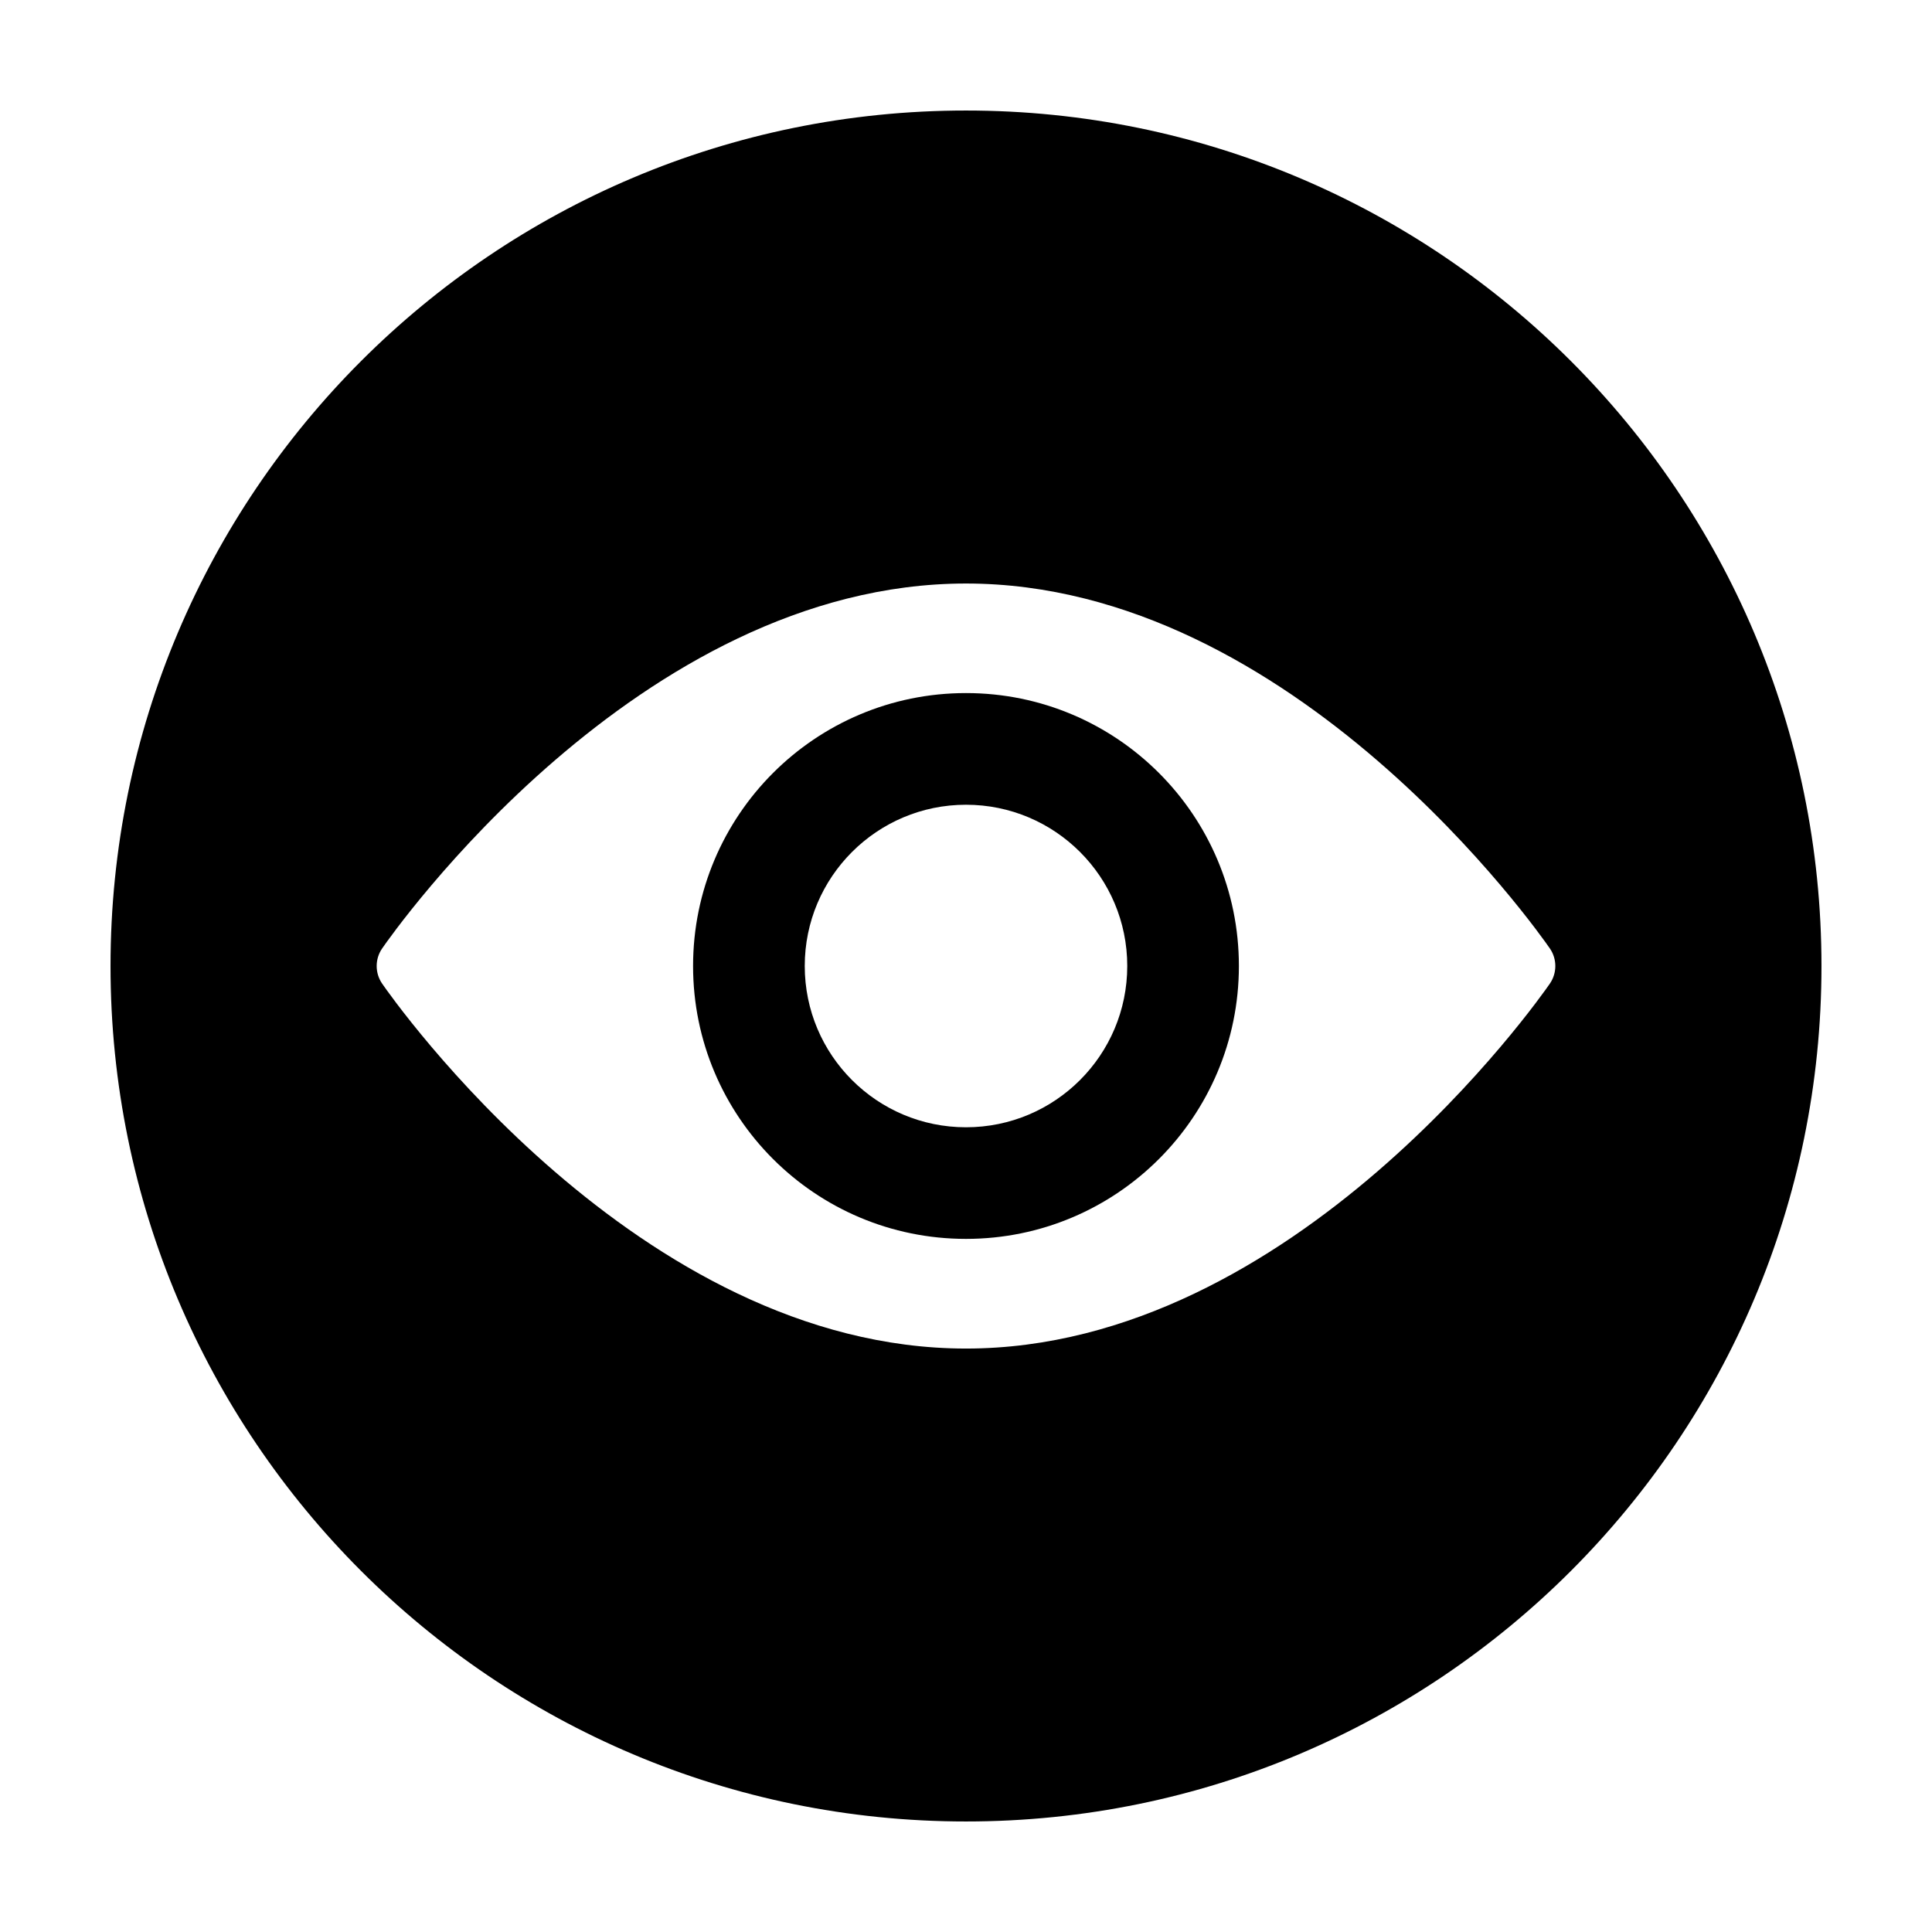
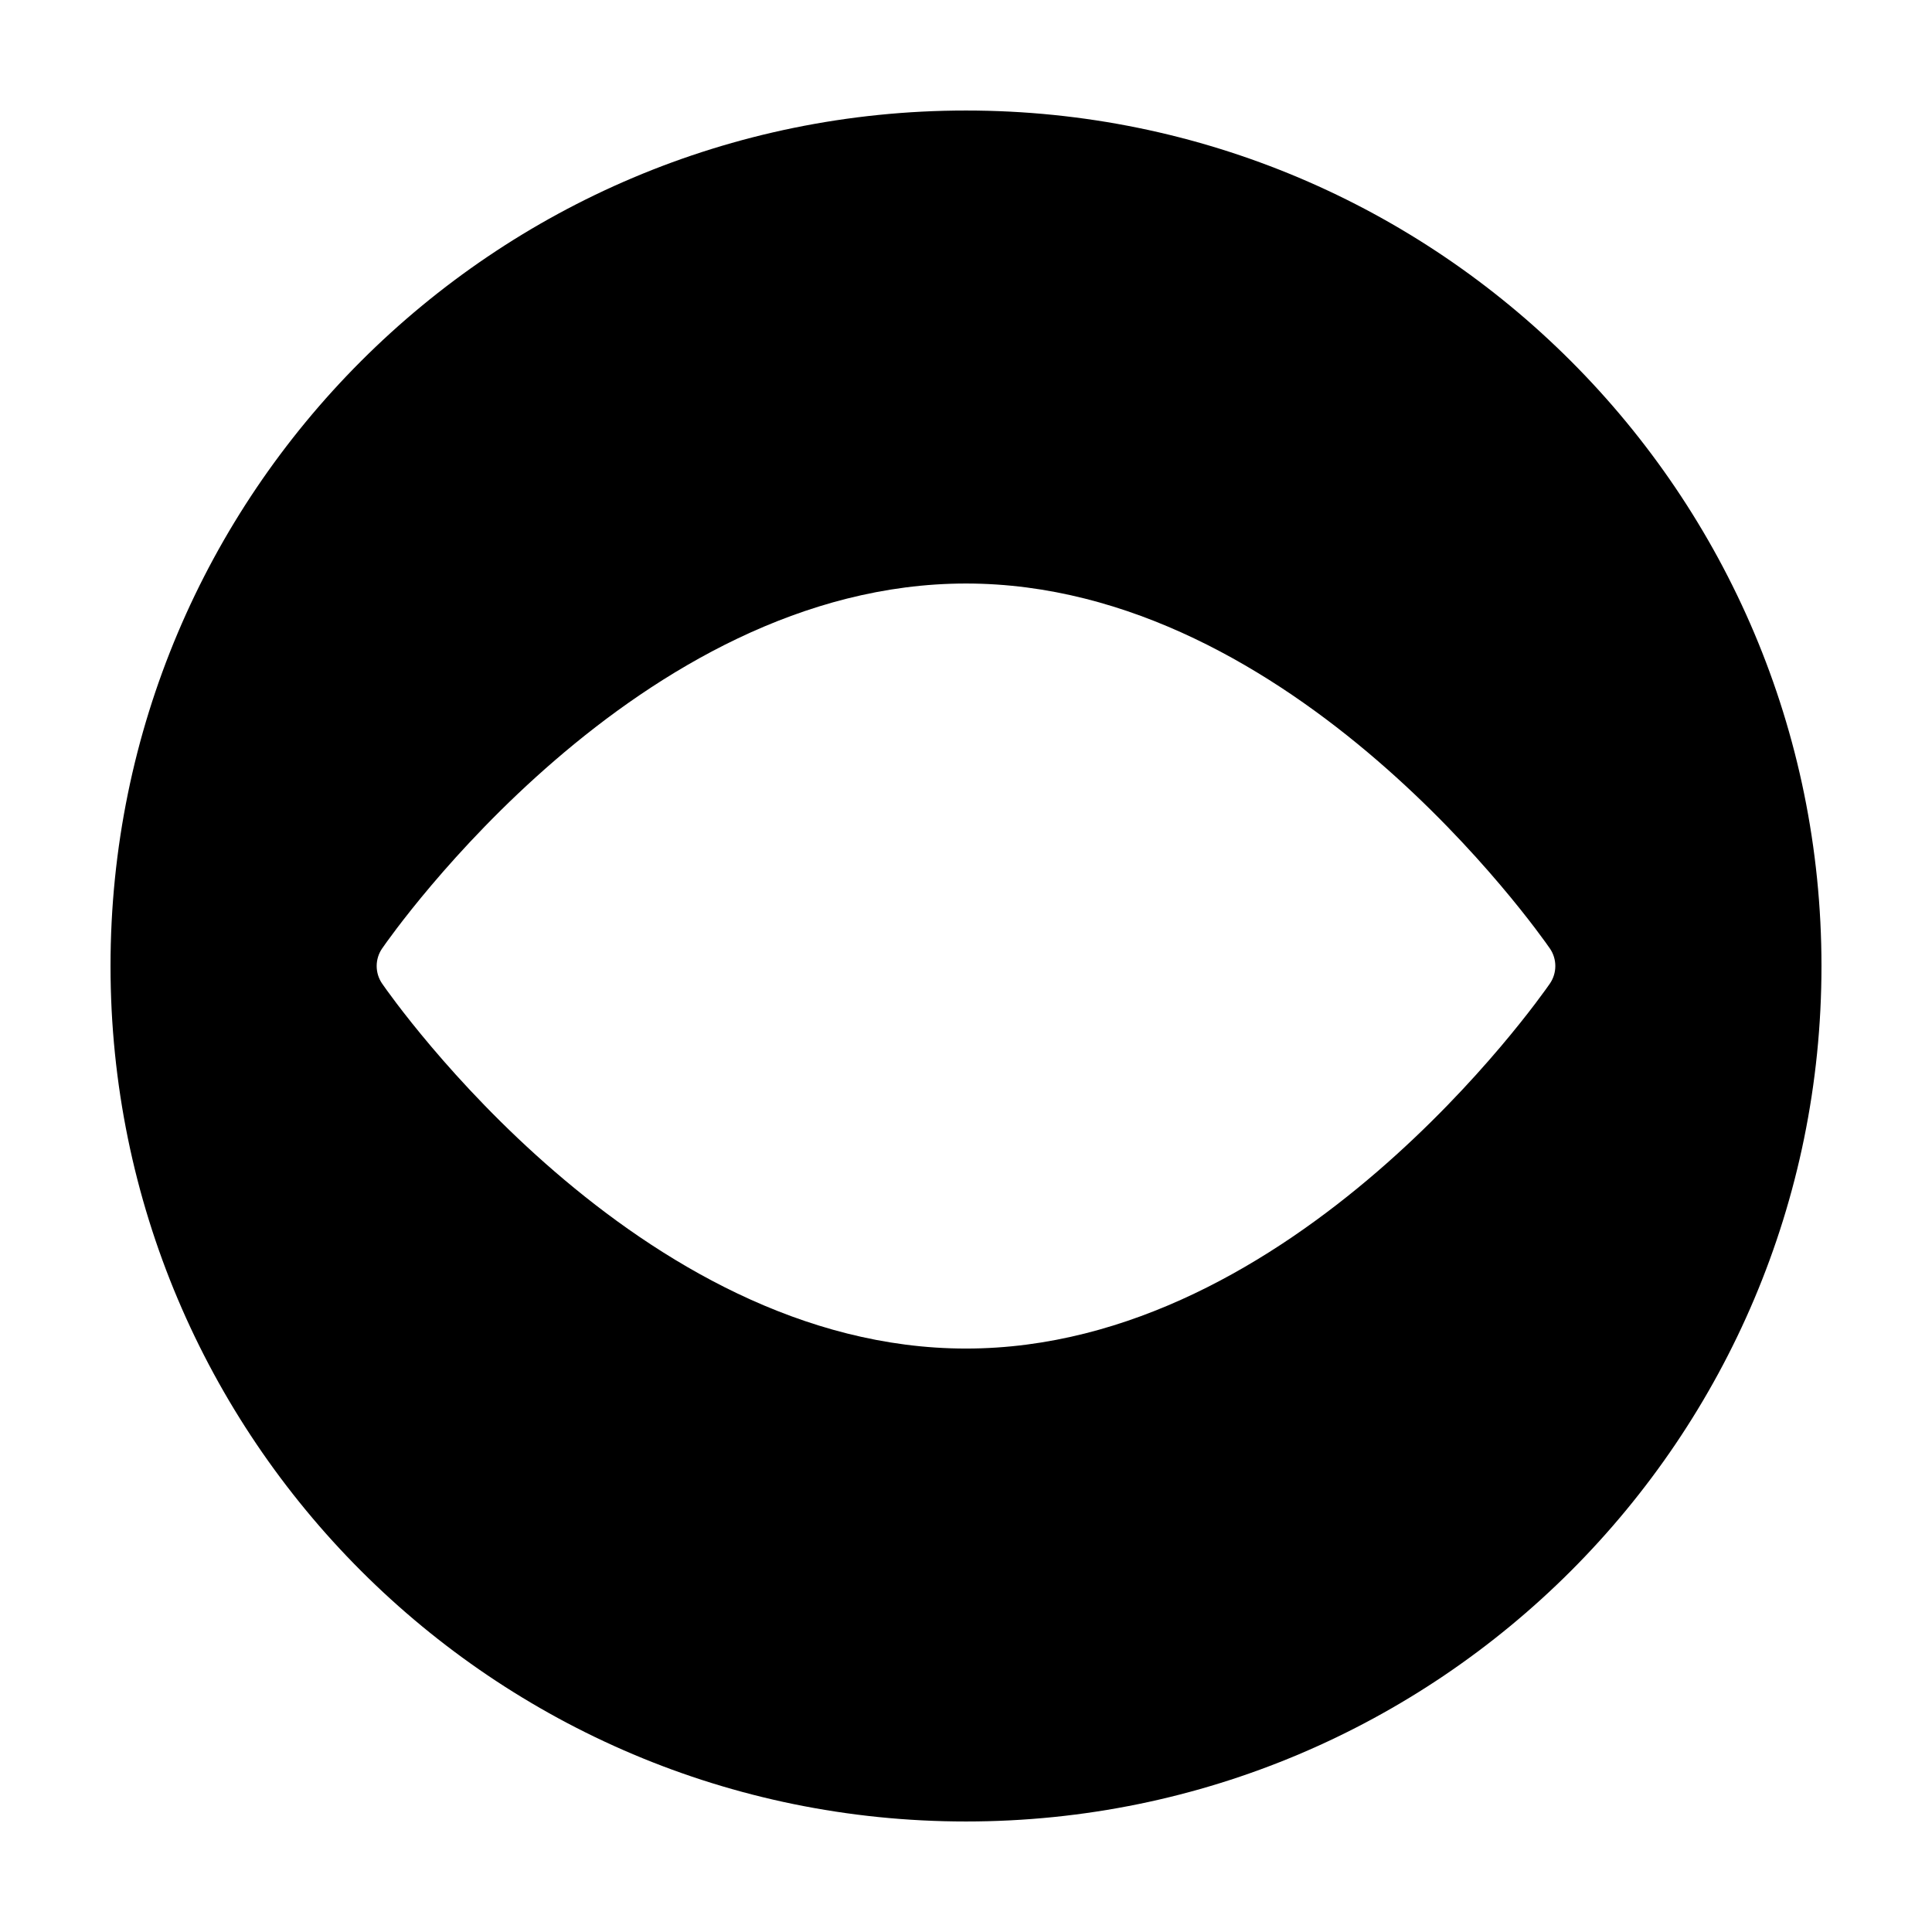
<svg xmlns="http://www.w3.org/2000/svg" fill="#000000" width="800px" height="800px" version="1.1" viewBox="144 144 512 512">
  <g>
-     <path d="m400 327.67c-39.957 0-72.328 32.391-72.328 72.328 0 39.961 32.375 72.32 72.328 72.32s72.32-32.375 72.32-72.32-32.371-72.328-72.32-72.328zm0 115.07c-23.582 0-42.734-19.121-42.734-42.742 0-23.594 19.156-42.734 42.734-42.734 23.609 0 42.734 19.145 42.734 42.734-0.004 23.621-19.129 42.742-42.734 42.742z" />
    <path d="m400 173.29c-125.22 0-226.71 101.5-226.71 226.71s101.5 226.71 226.71 226.71c125.21 0 226.71-101.5 226.71-226.71-0.004-125.22-101.51-226.71-226.71-226.71zm154.73 231.38c-2.731 3.949-67.738 96.711-154.73 96.711-87.004 0-152.01-92.766-154.73-96.711-1.93-2.805-1.93-6.519 0-9.32 2.723-3.953 67.73-96.711 154.73-96.711 86.996 0 152 92.762 154.73 96.711 1.93 2.801 1.93 6.512 0 9.32z" />
  </g>
</svg>